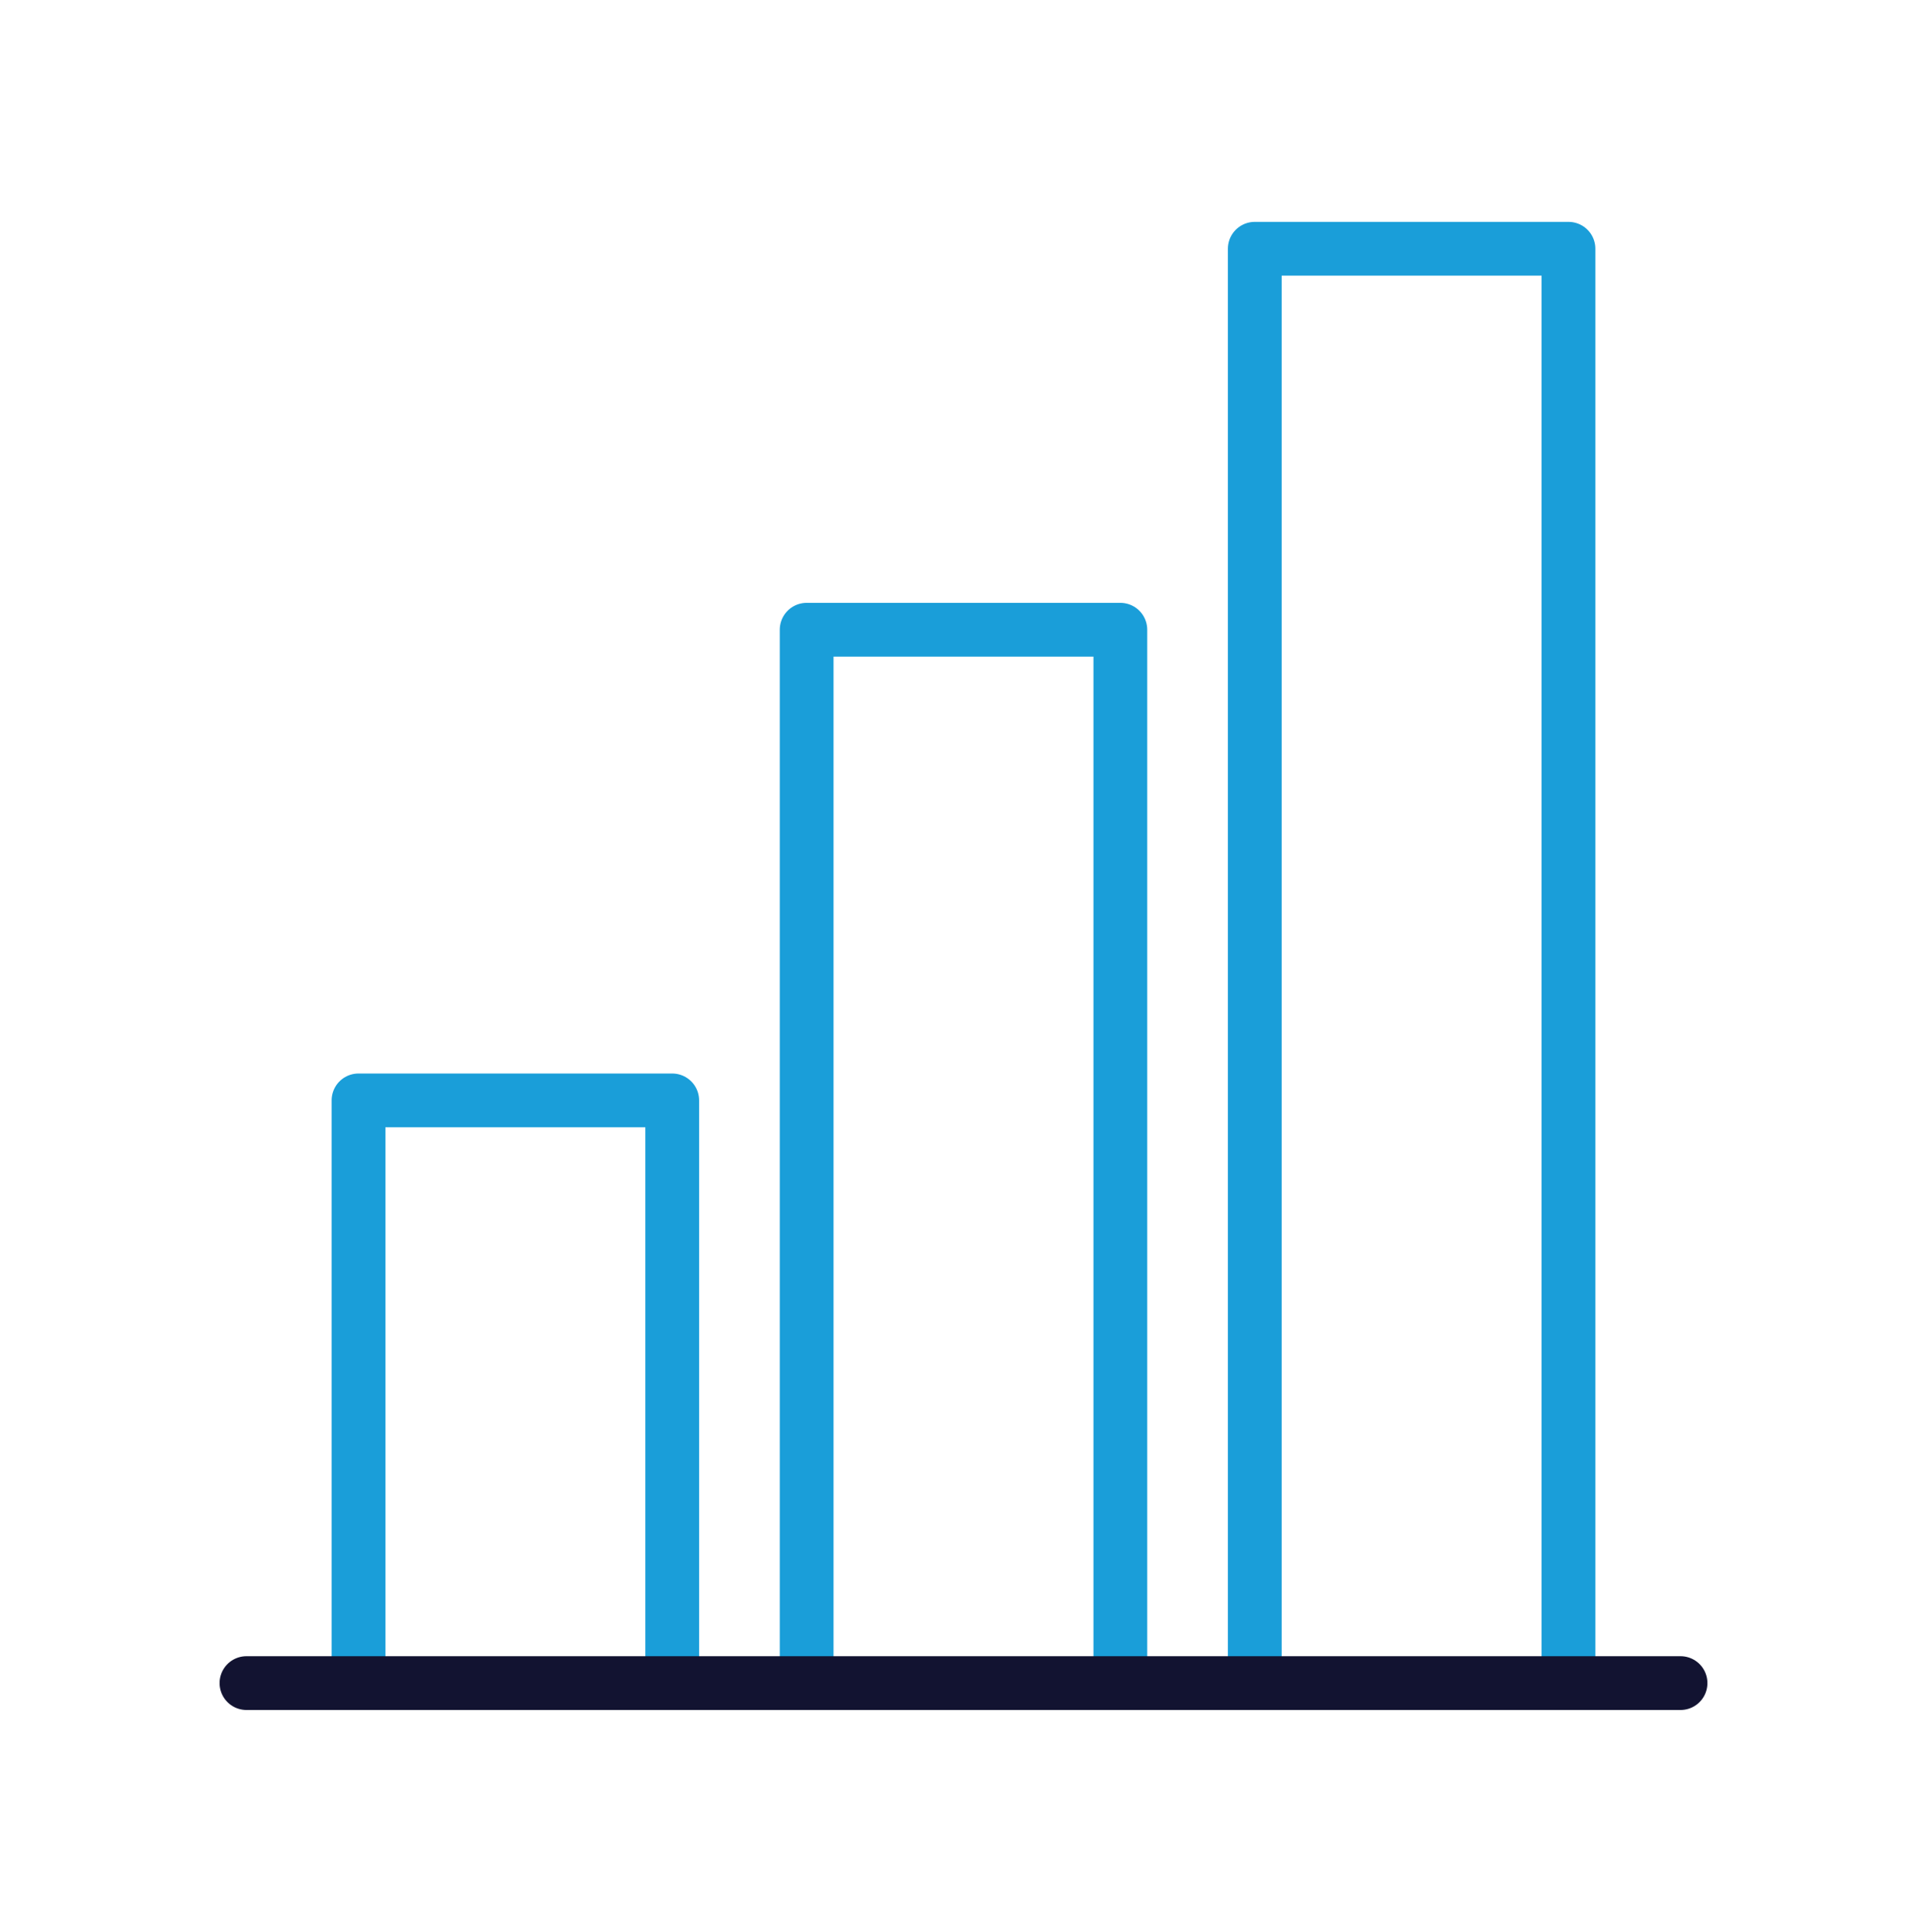
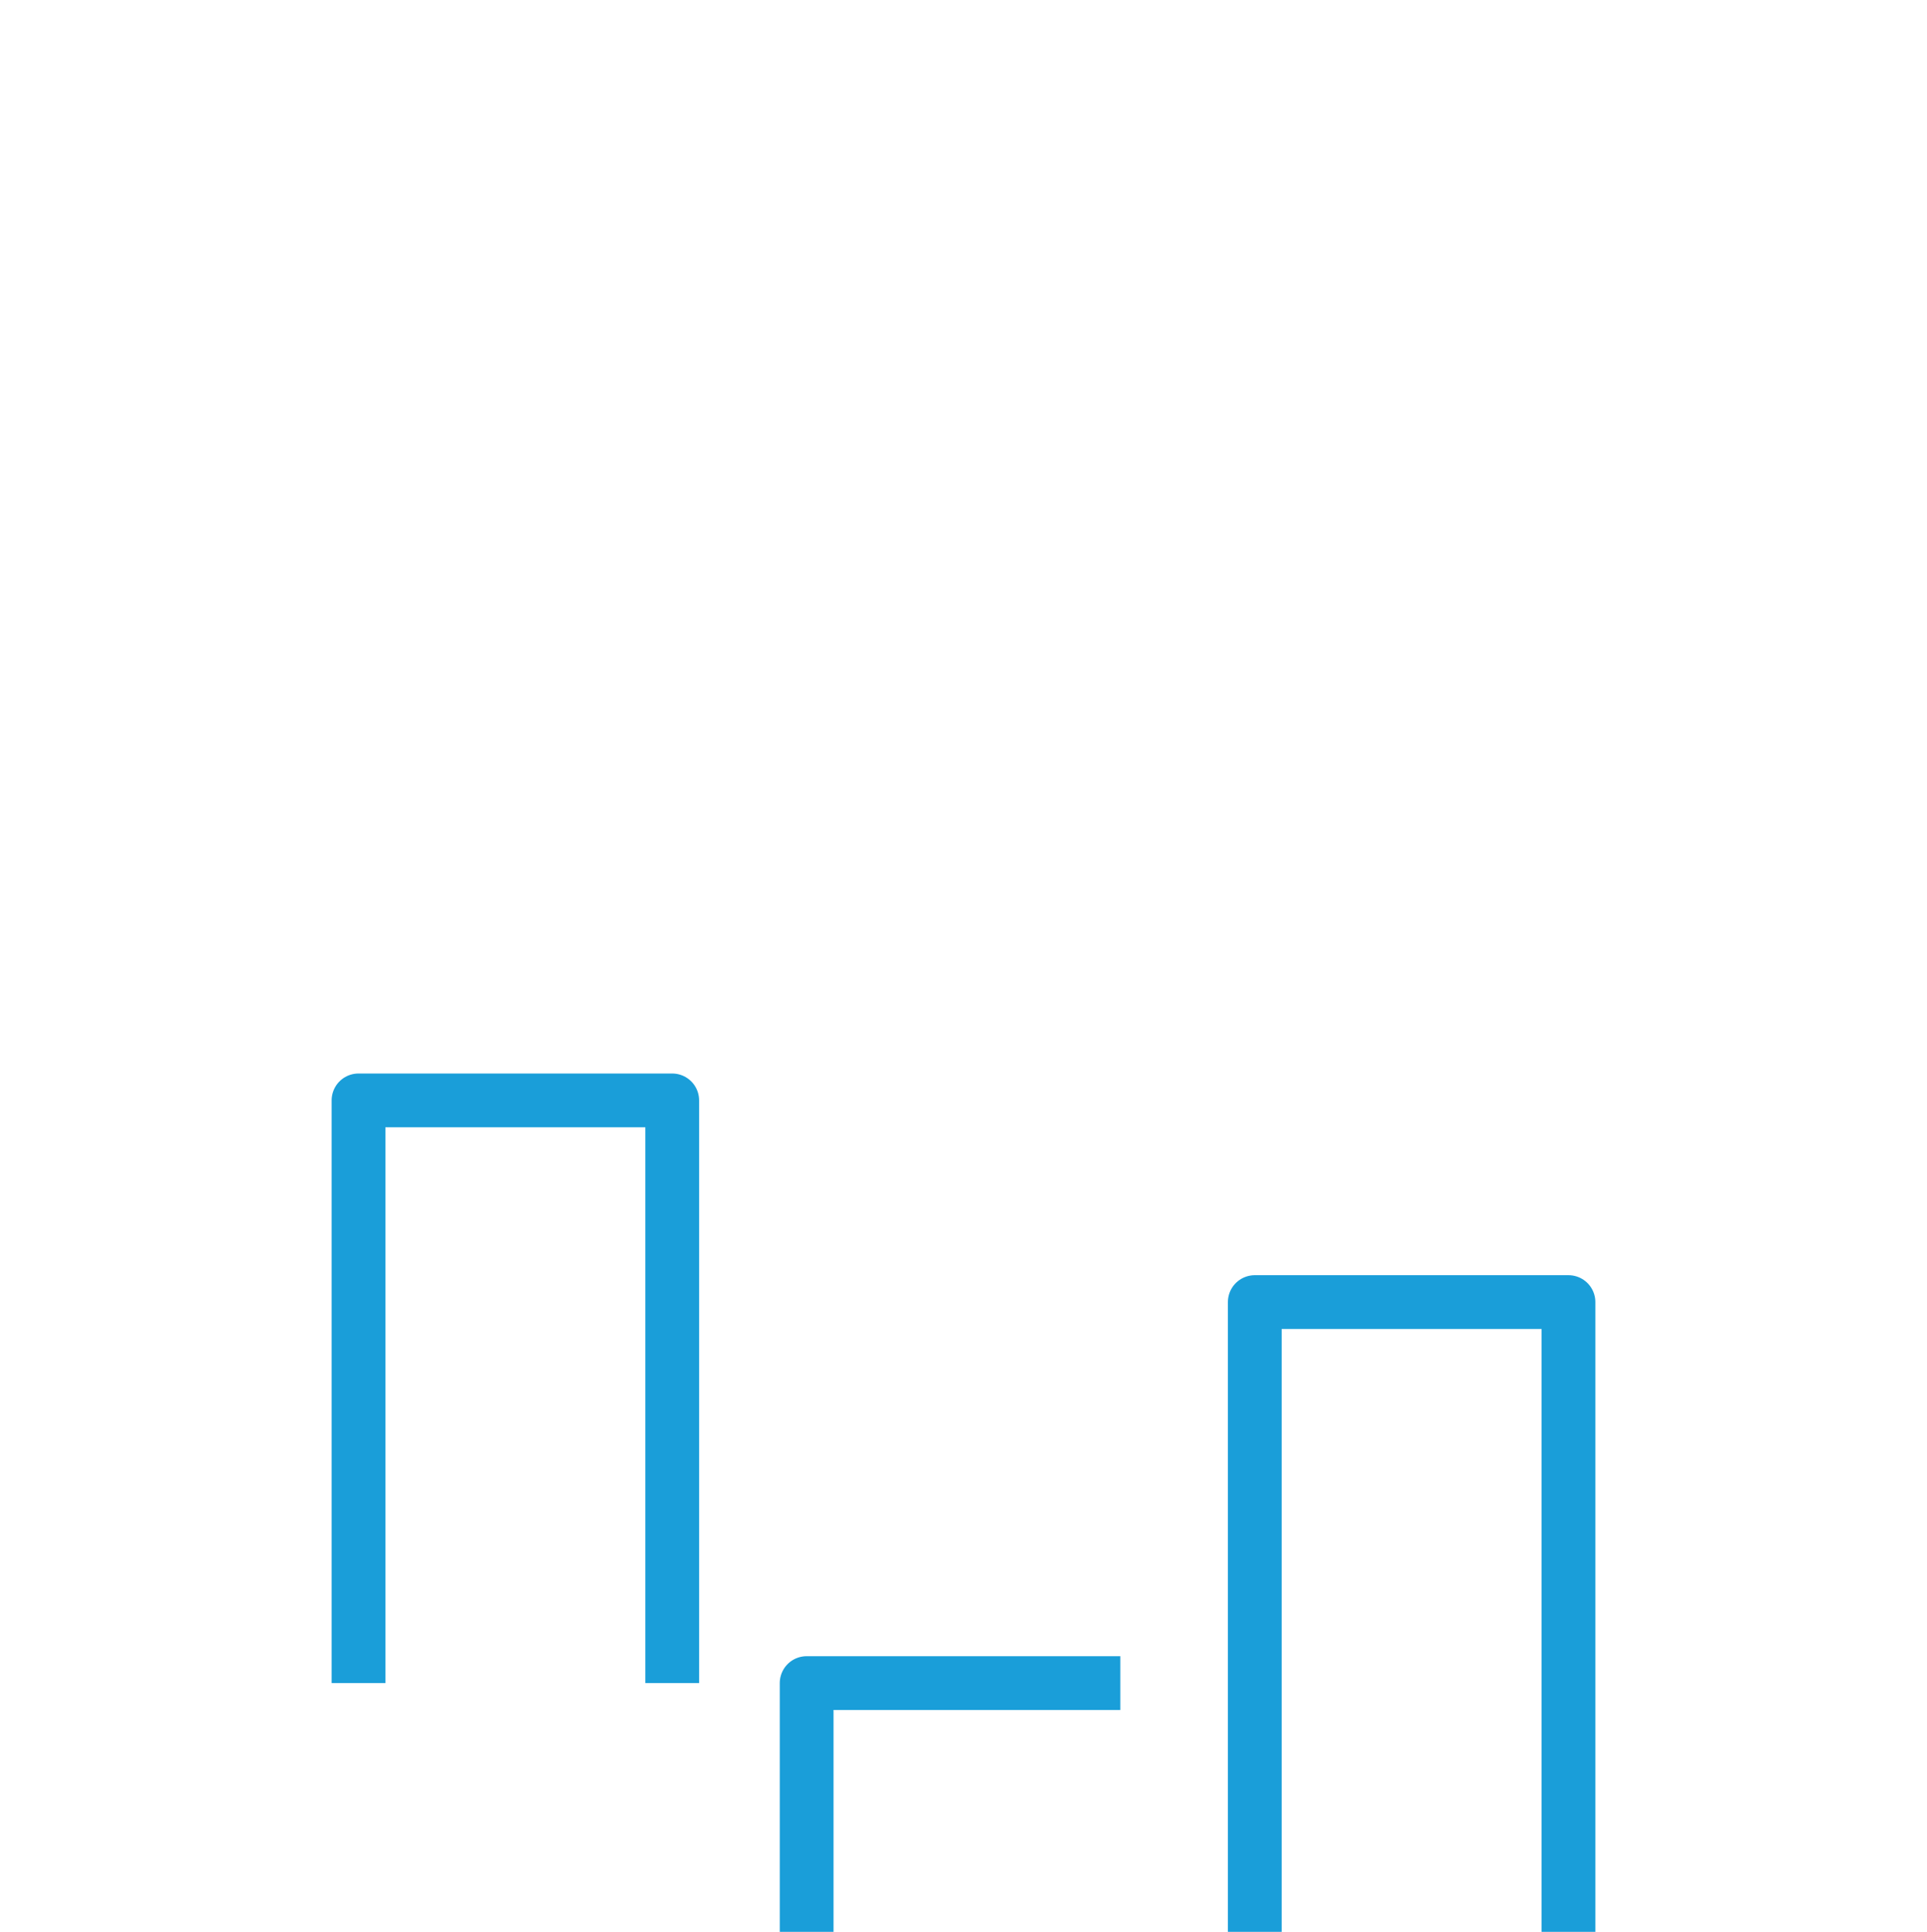
<svg xmlns="http://www.w3.org/2000/svg" width="430" height="431" fill="none" viewBox="0 0 430 431">
  <g stroke-linejoin="round" stroke-width="12">
-     <path stroke="#1a9ed9" d="M150 375.5v-130H80v130m170 0v-235h-70v235m170 0v-320h-70v320" />
-     <path stroke="#121331" stroke-linecap="round" stroke-miterlimit="14.8" d="M375 375.5H55" />
+     <path stroke="#1a9ed9" d="M150 375.5v-130H80v130m170 0h-70v235m170 0v-320h-70v320" />
  </g>
</svg>